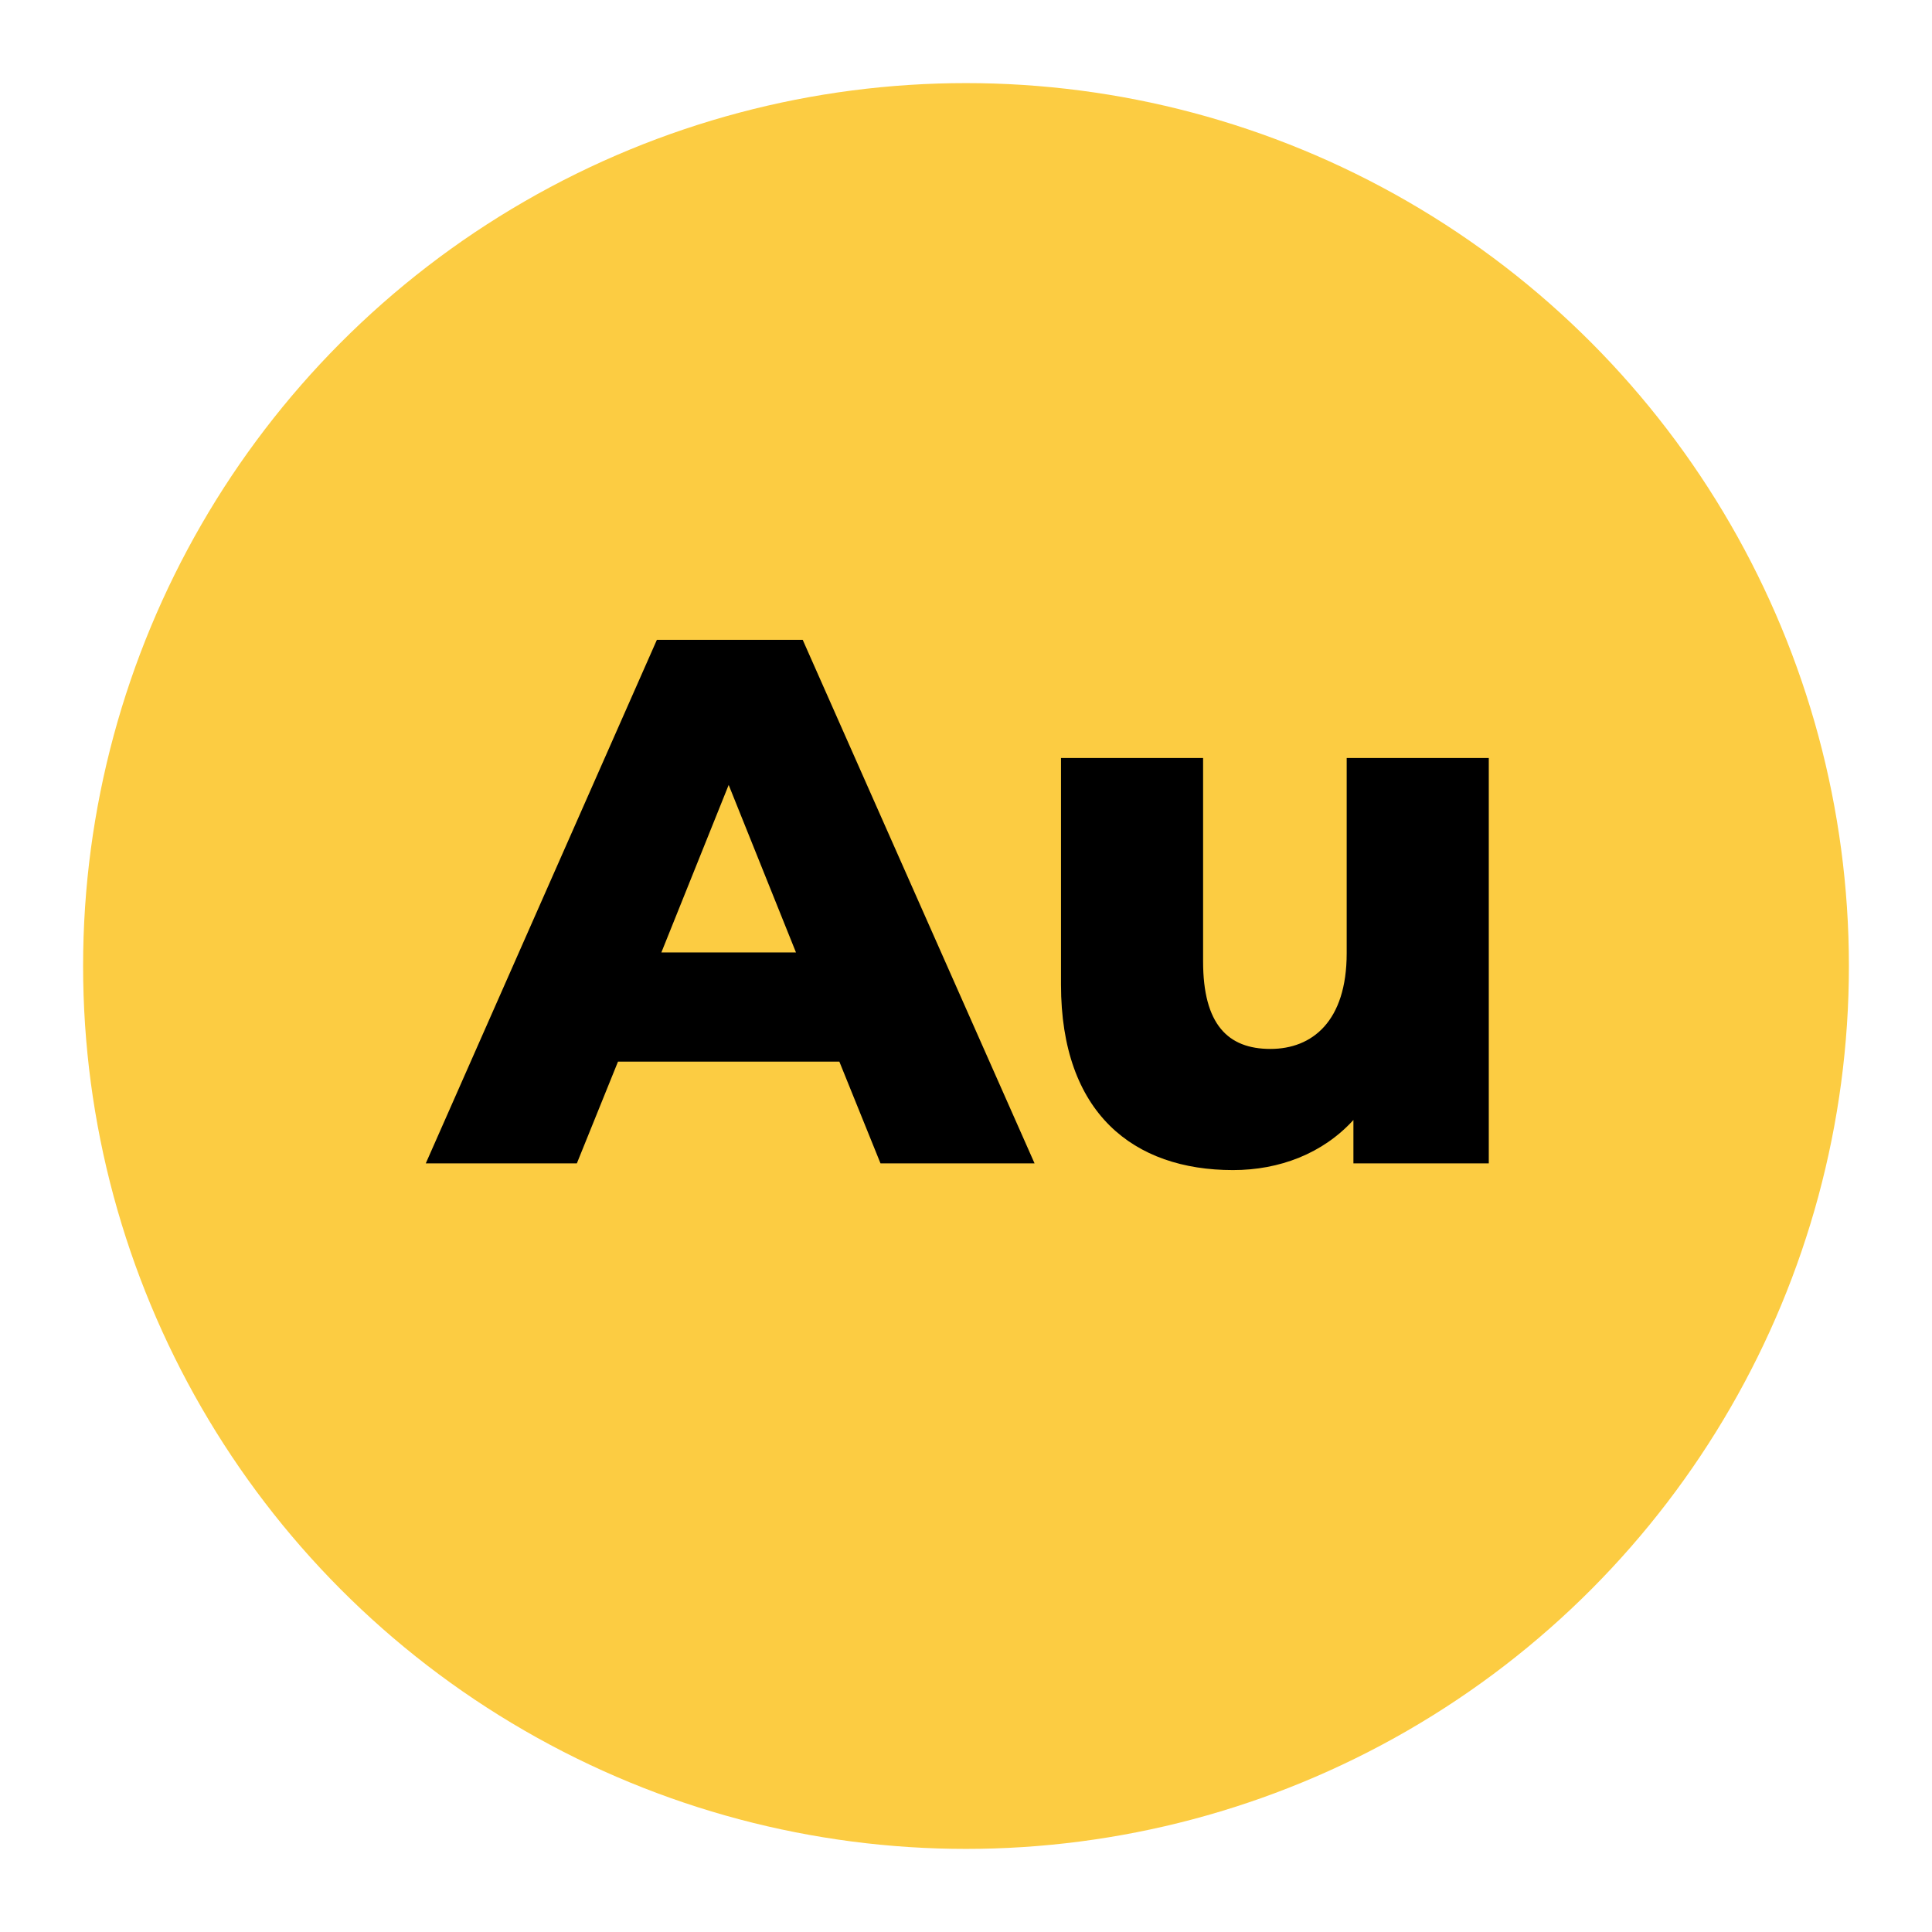
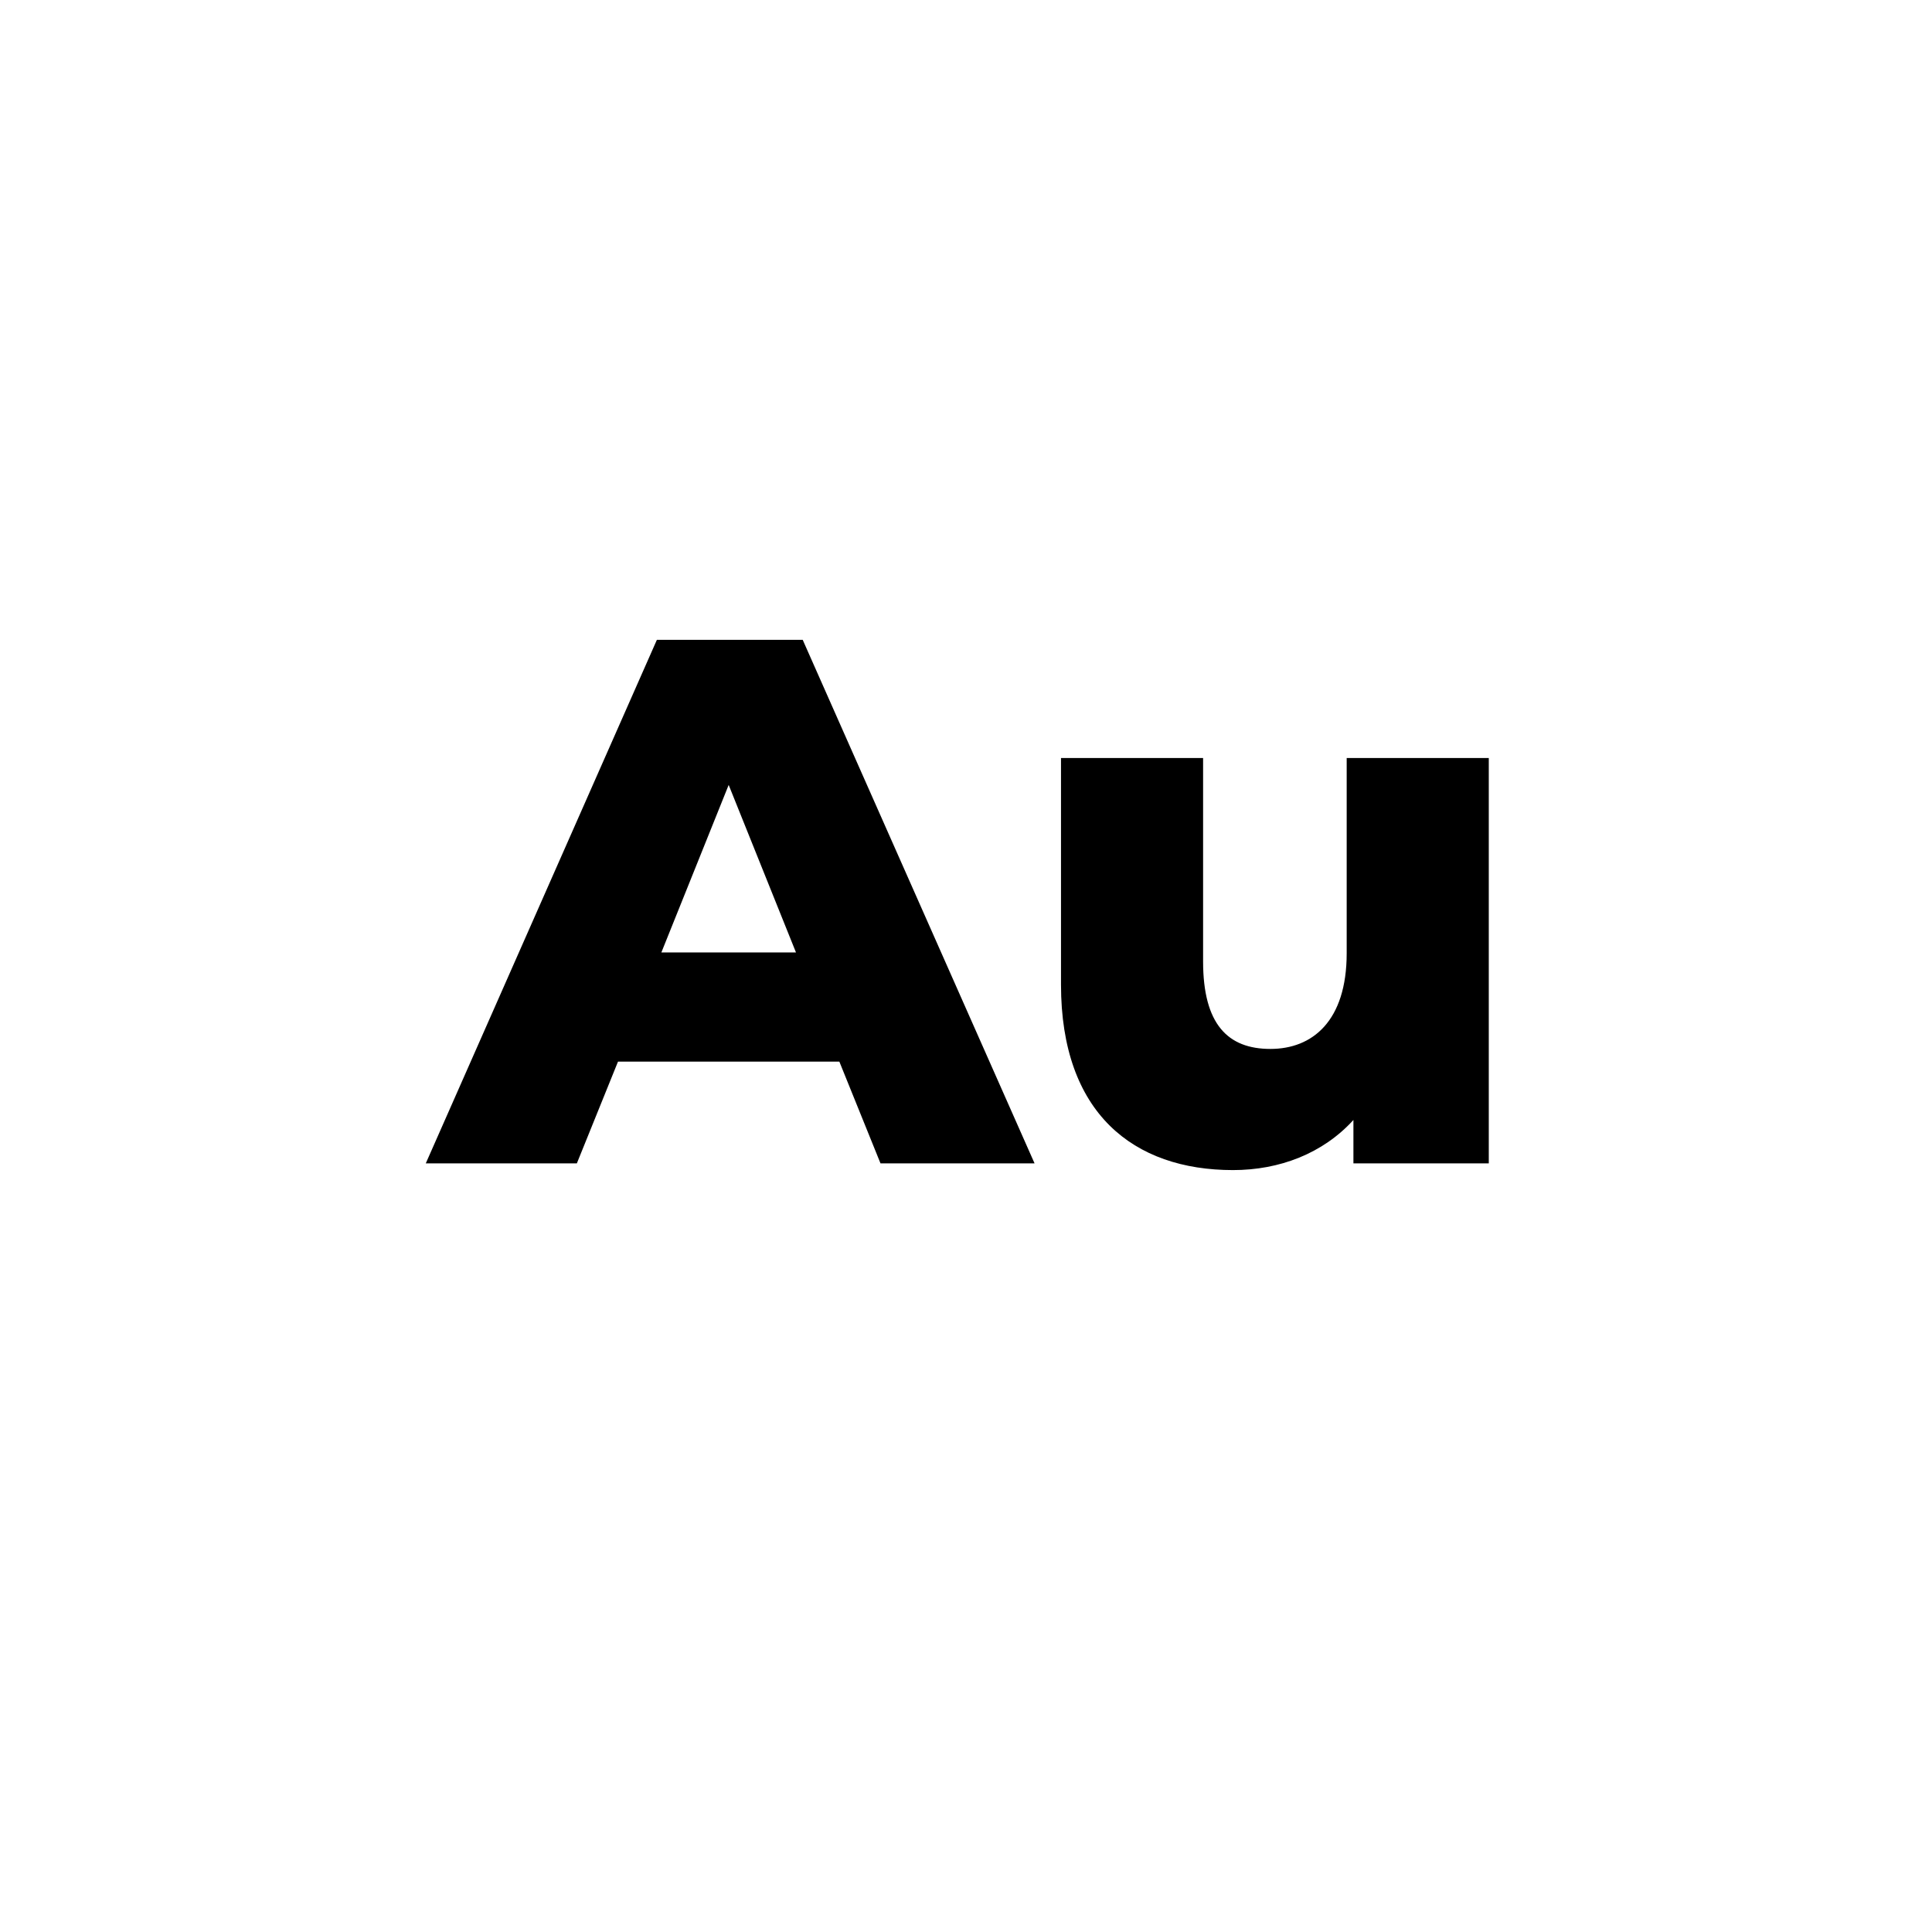
<svg xmlns="http://www.w3.org/2000/svg" width="93" height="93" viewBox="0 0 93 93" fill="none">
  <g filter="url(#filter0_d_217_302)">
-     <circle cx="46.5" cy="42.5" r="42.5" fill="#FCCC42" />
-   </g>
+     </g>
  <path d="M42.384 56H49.8L38.64 30.8H31.62L20.496 56H27.768L29.748 51.104H40.404L42.384 56ZM31.836 45.848L35.076 37.784L38.316 45.848H31.836ZM64.825 36.488V45.884C64.825 49.16 63.169 50.492 61.153 50.492C59.101 50.492 57.913 49.304 57.913 46.28V36.488H51.073V47.396C51.073 53.588 54.565 56.324 59.353 56.324C61.585 56.324 63.673 55.532 65.149 53.912V56H71.665V36.488H64.825Z" fill="black" />
  <defs>
    <filter id="filter0_d_217_302" x="0" y="0" width="93" height="93" filterUnits="userSpaceOnUse" color-interpolation-filters="sRGB">
      <feFlood flood-opacity="0" result="BackgroundImageFix" />
      <feColorMatrix in="SourceAlpha" type="matrix" values="0 0 0 0 0 0 0 0 0 0 0 0 0 0 0 0 0 0 127 0" result="hardAlpha" />
      <feOffset dy="4" />
      <feGaussianBlur stdDeviation="2" />
      <feComposite in2="hardAlpha" operator="out" />
      <feColorMatrix type="matrix" values="0 0 0 0 0 0 0 0 0 0 0 0 0 0 0 0 0 0 0.25 0" />
      <feBlend mode="normal" in2="BackgroundImageFix" result="effect1_dropShadow_217_302" />
      <feBlend mode="normal" in="SourceGraphic" in2="effect1_dropShadow_217_302" result="shape" />
    </filter>
  </defs>
</svg>